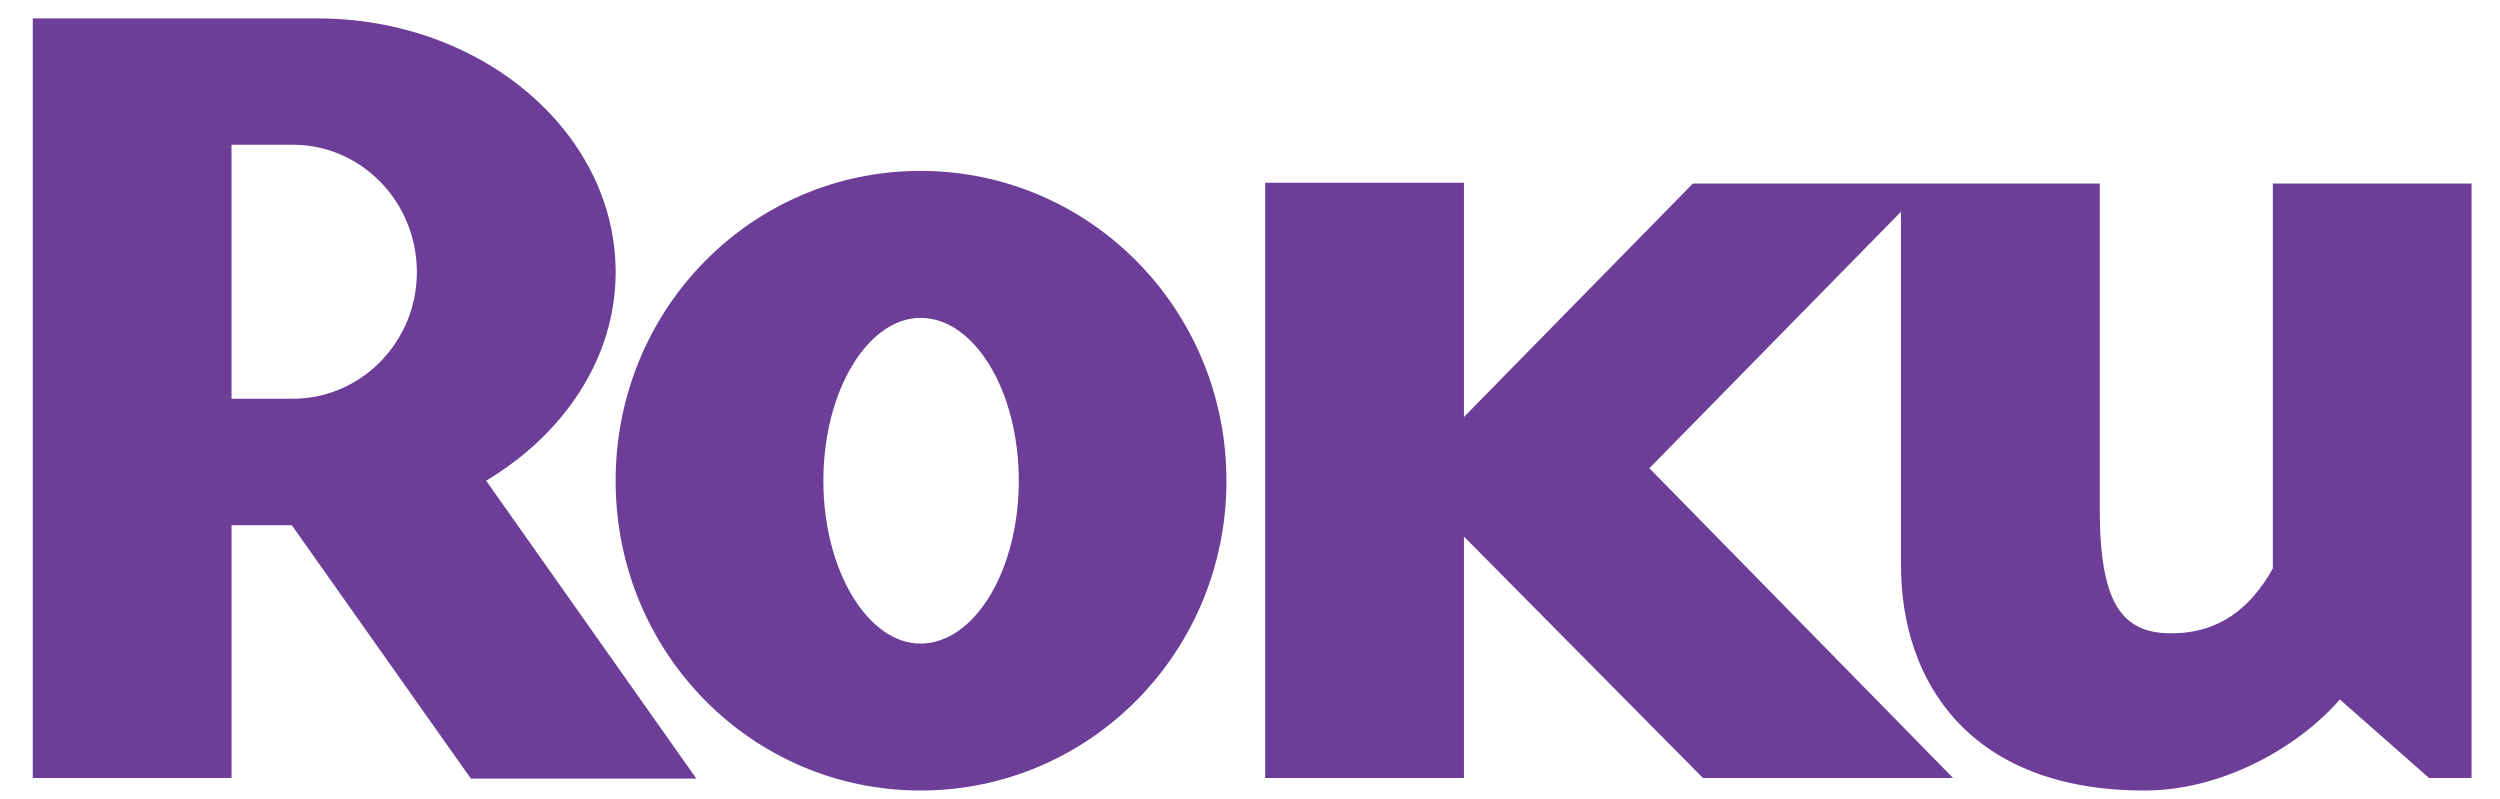
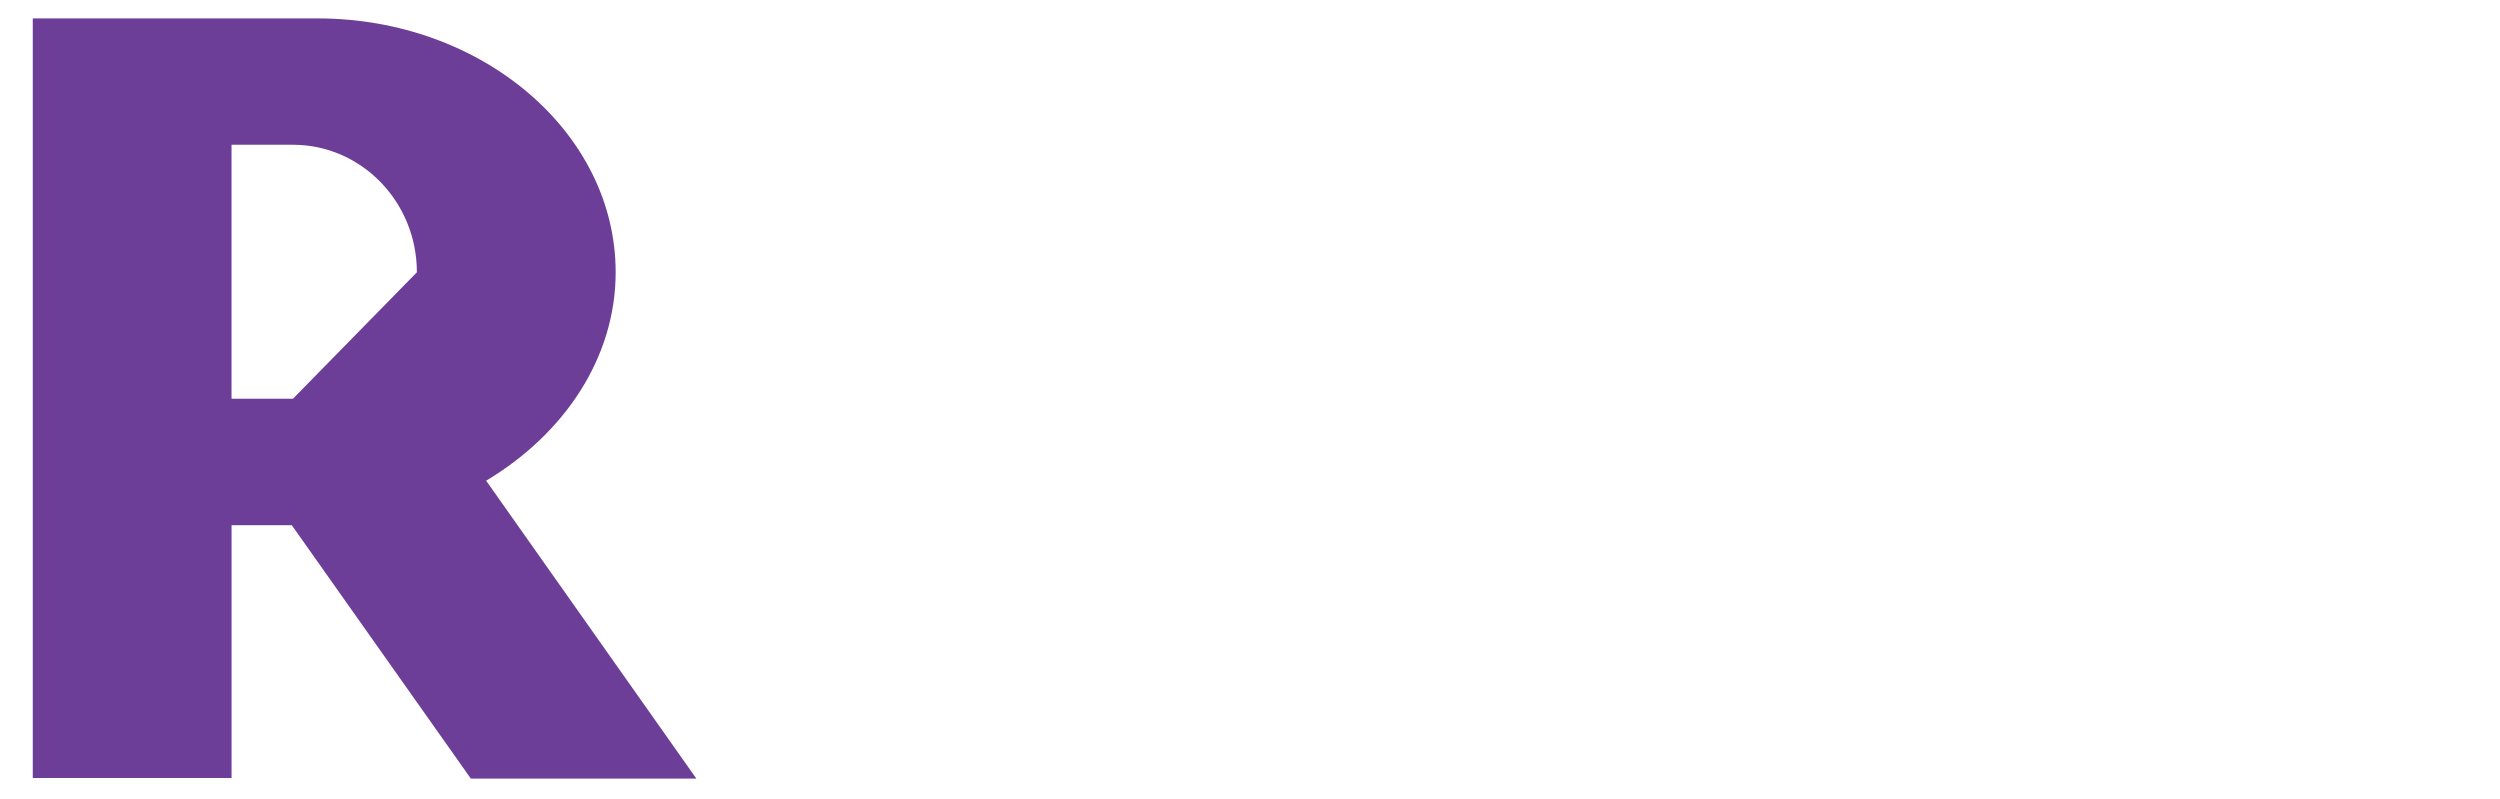
<svg xmlns="http://www.w3.org/2000/svg" width="72" height="23" viewBox="0 0 72 23">
  <g fill="#6C3E97" fill-rule="evenodd">
-     <path d="M20.055 22.423H13.56l-5.157-7.298H6.669v7.282H.944V.53h8.2c4.728 0 8.587 3.278 8.587 7.312 0 2.46-1.48 4.657-3.73 6.002l6.054 8.579M12.006 7.842c0-2.035-1.605-3.673-3.568-3.673h-1.77v7.314h1.77c1.963 0 3.568-1.64 3.568-3.641" />
-     <path d="M48.756 5.285l-6.594 6.723V5.263h-5.724v17.144h5.724v-6.954l6.884 6.954h7.204l-8.748-8.922 7.246-7.387v10.174c0 3.378 1.992 6.495 7.009 6.495 2.381 0 4.566-1.377 5.629-2.623l2.573 2.263h1.222V5.285h-5.723v11.086c-.645 1.147-1.543 1.868-2.931 1.868-1.408 0-2.054-.851-2.054-3.574v-9.38H48.756zm-13.434 8.56c0 4.954-3.951 8.922-8.81 8.922S17.73 18.8 17.73 13.844c0-4.951 3.922-8.922 8.78-8.922 4.86 0 8.811 3.97 8.811 8.922zm-8.81-4.69c-1.513 0-2.799 2.095-2.799 4.69 0 2.593 1.286 4.69 2.798 4.69 1.547 0 2.83-2.097 2.83-4.69 0-2.595-1.283-4.69-2.83-4.69z" />
+     <path d="M20.055 22.423H13.56l-5.157-7.298H6.669v7.282H.944V.53h8.2c4.728 0 8.587 3.278 8.587 7.312 0 2.46-1.48 4.657-3.73 6.002l6.054 8.579M12.006 7.842c0-2.035-1.605-3.673-3.568-3.673h-1.77v7.314h1.77" />
  </g>
</svg>